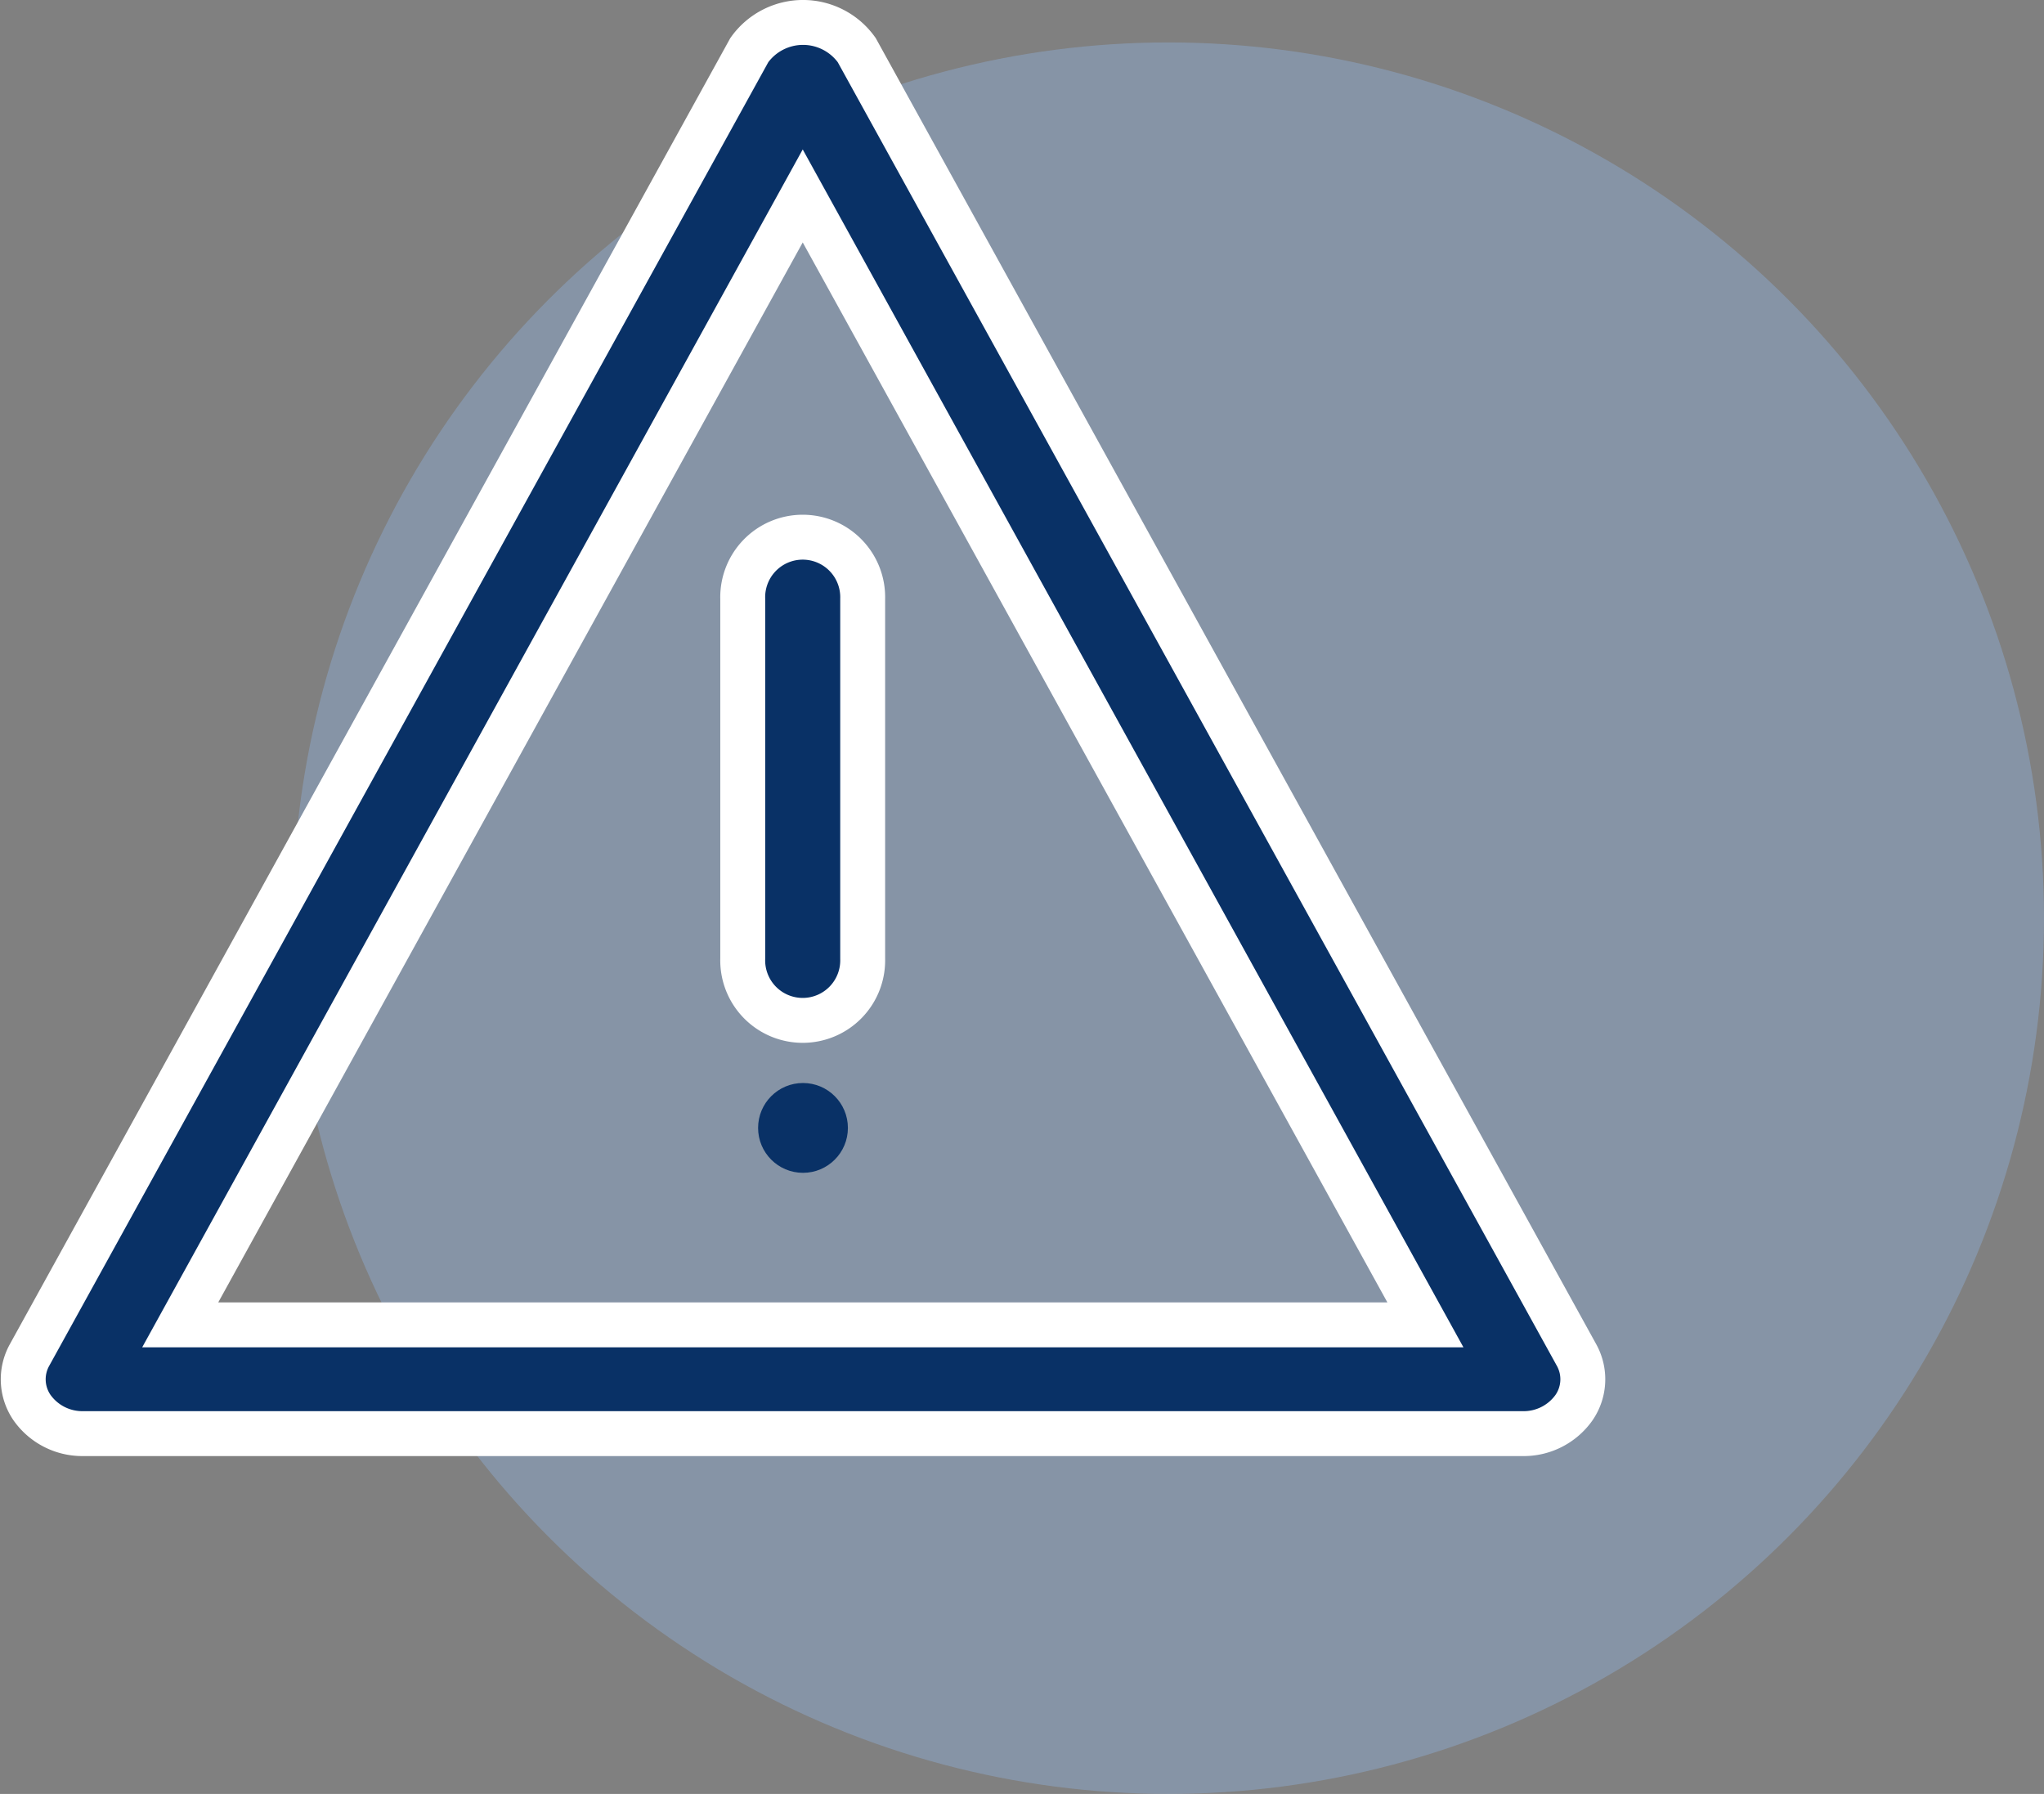
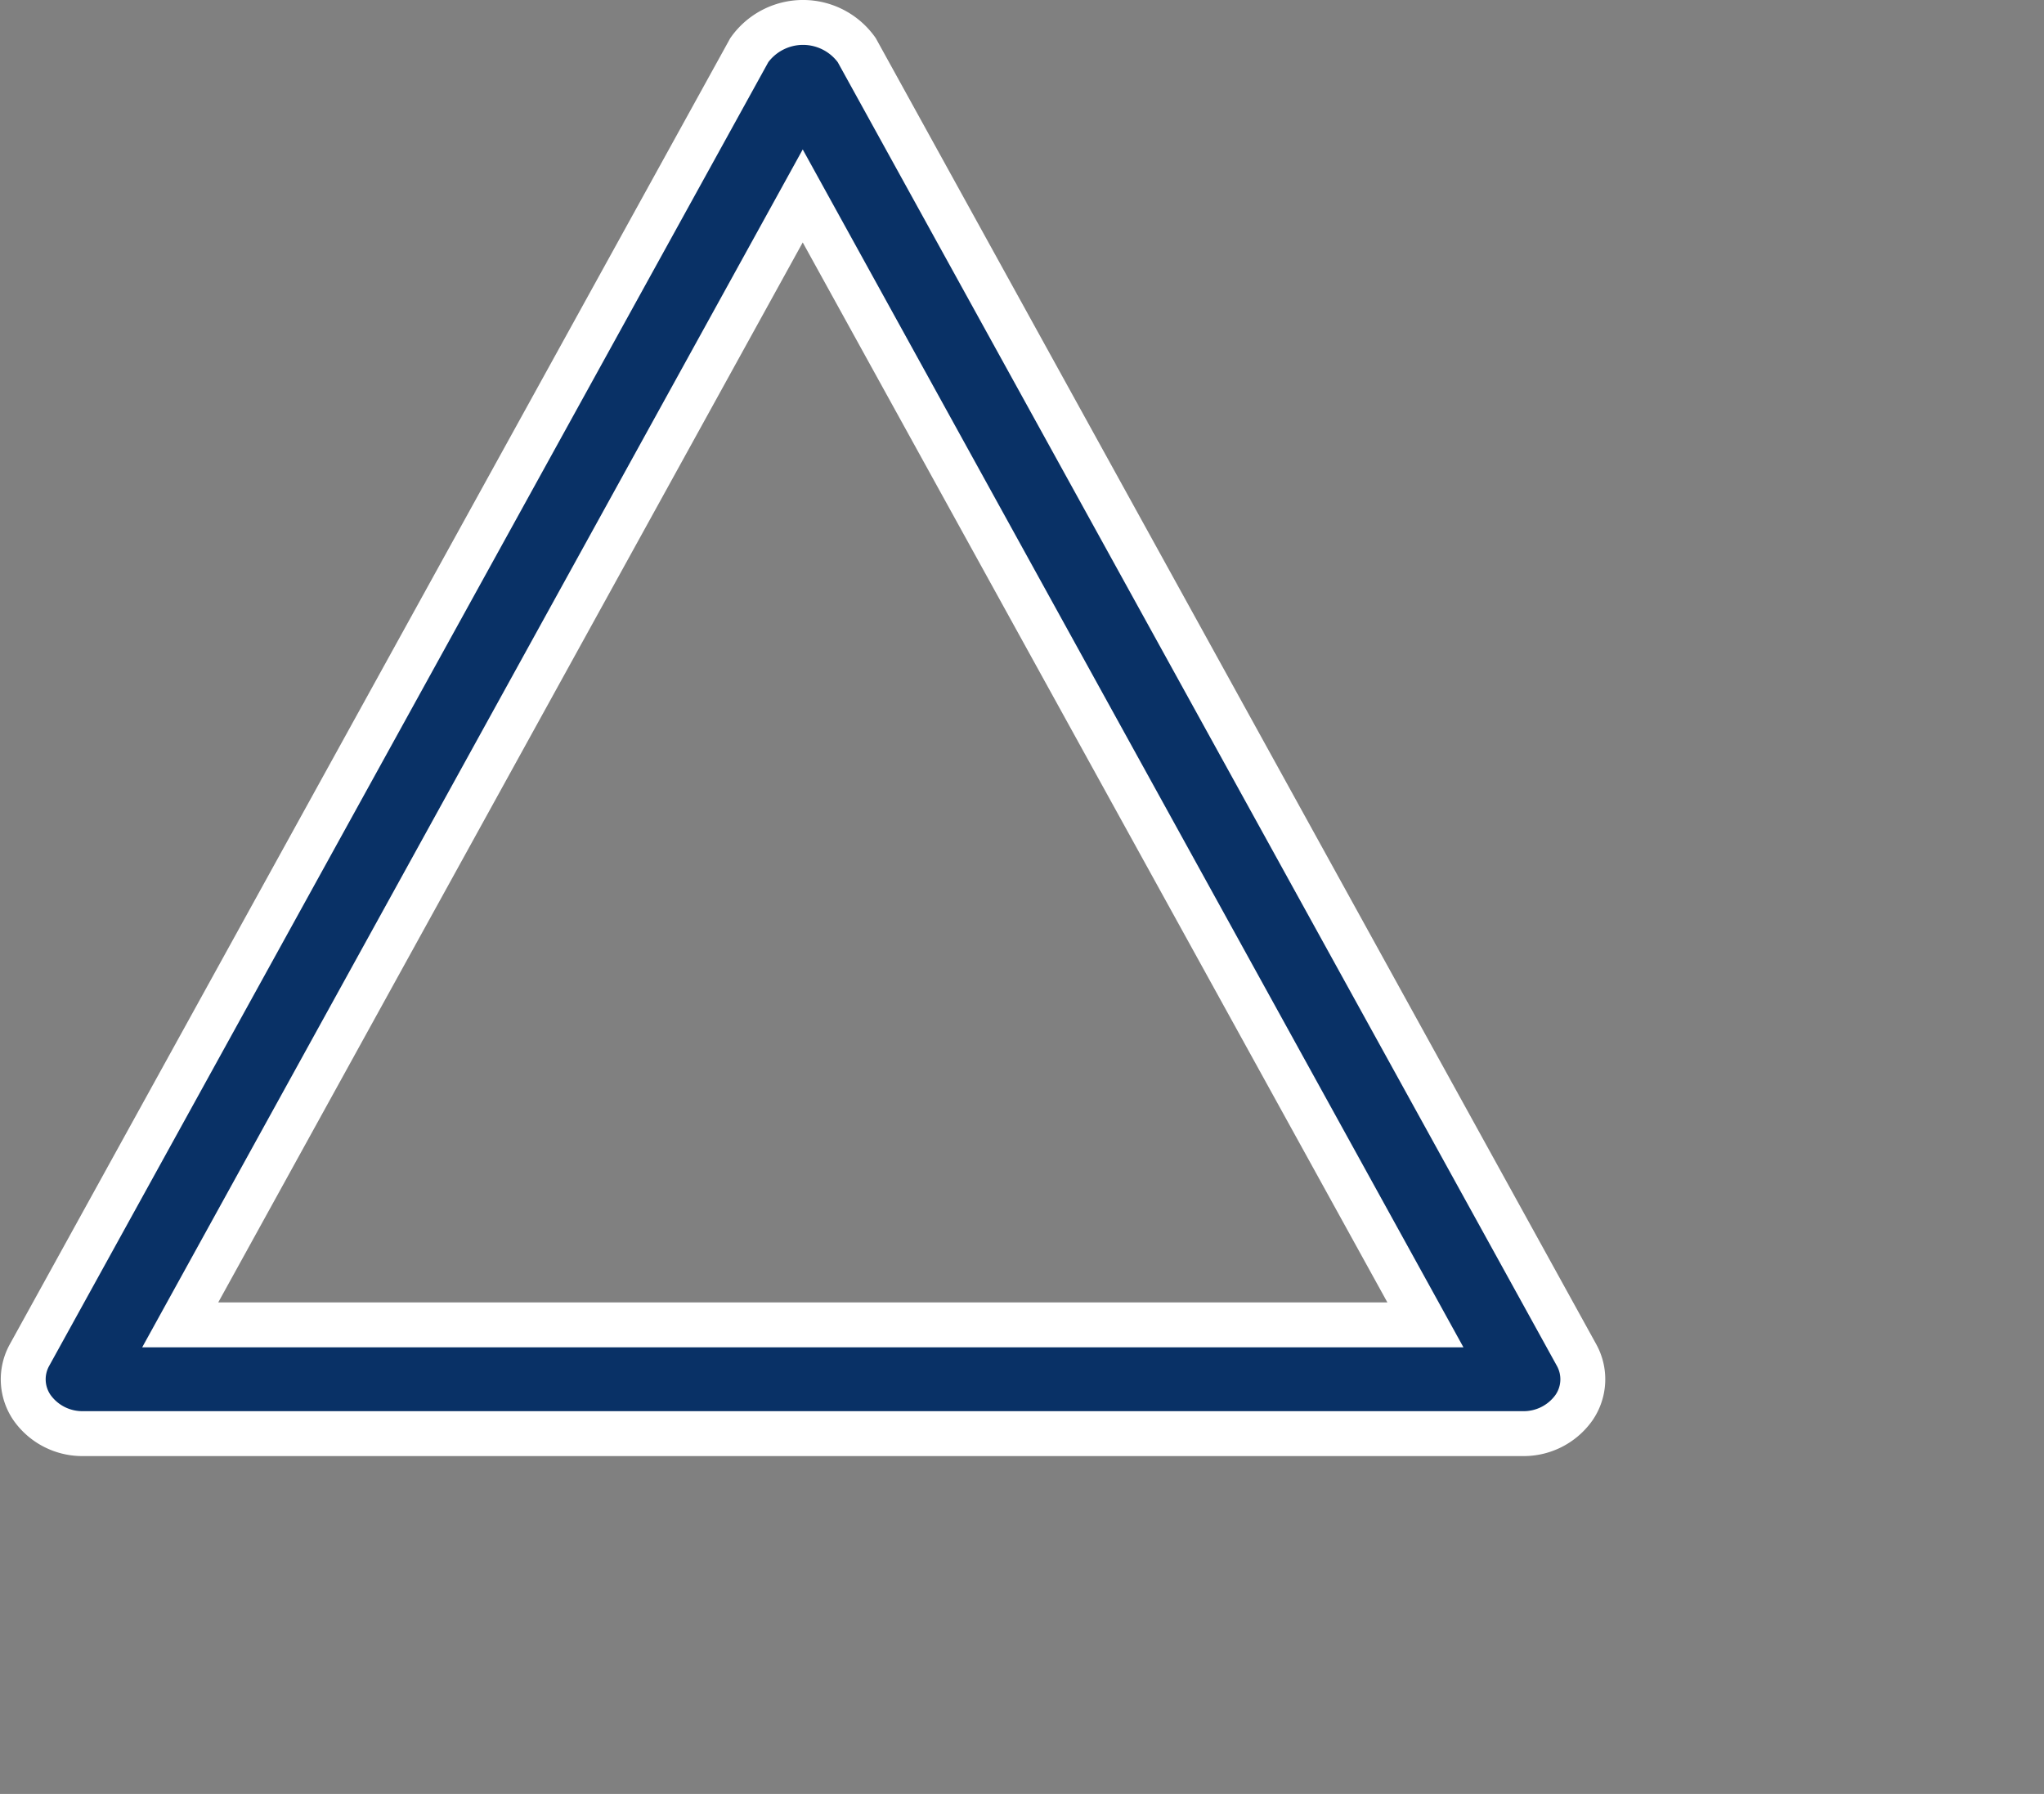
<svg xmlns="http://www.w3.org/2000/svg" width="45.518" height="39.945" viewBox="0 0 45.518 39.945">
  <rect x="0" y="0" width="45.518" height="39.945" fill="#808080" stroke="none" />
  <g id="Group_7744" data-name="Group 7744" transform="translate(-26.482 -34.055)">
-     <circle id="Ellipse_2145" data-name="Ellipse 2145" cx="19.5" cy="19.5" r="19.5" transform="translate(33 35)" fill="rgba(144,179,225,0.39)" />
    <g id="noun_Risk_Management_3338328" data-name="noun_Risk Management_3338328" transform="translate(27 34.555)">
      <path id="Path_25514" data-name="Path 25514" d="M37.565,29.66a1.469,1.469,0,0,0-2.391,0L19.145,58.716a1.113,1.113,0,0,0,.057,1.175,1.371,1.371,0,0,0,1.132.576H52.391a1.373,1.373,0,0,0,1.142-.571,1.113,1.113,0,0,0,.061-1.181ZM22.5,58.046,36.363,32.908,50.23,58.046Z" transform="translate(-19.005 -29.045)" fill="#093166" stroke="#fff" stroke-width="1" />
-       <path id="Path_25515" data-name="Path 25515" d="M31,40.336V48.35a1.336,1.336,0,1,0,2.671,0V40.336a1.336,1.336,0,1,0-2.671,0Z" transform="translate(-14.978 -27.502)" fill="#093166" stroke="#fff" stroke-width="1" />
-       <circle id="Ellipse_2136" data-name="Ellipse 2136" cx="1" cy="1" r="1" transform="translate(16.364 23.615)" fill="#093166" />
    </g>
  </g>
</svg>